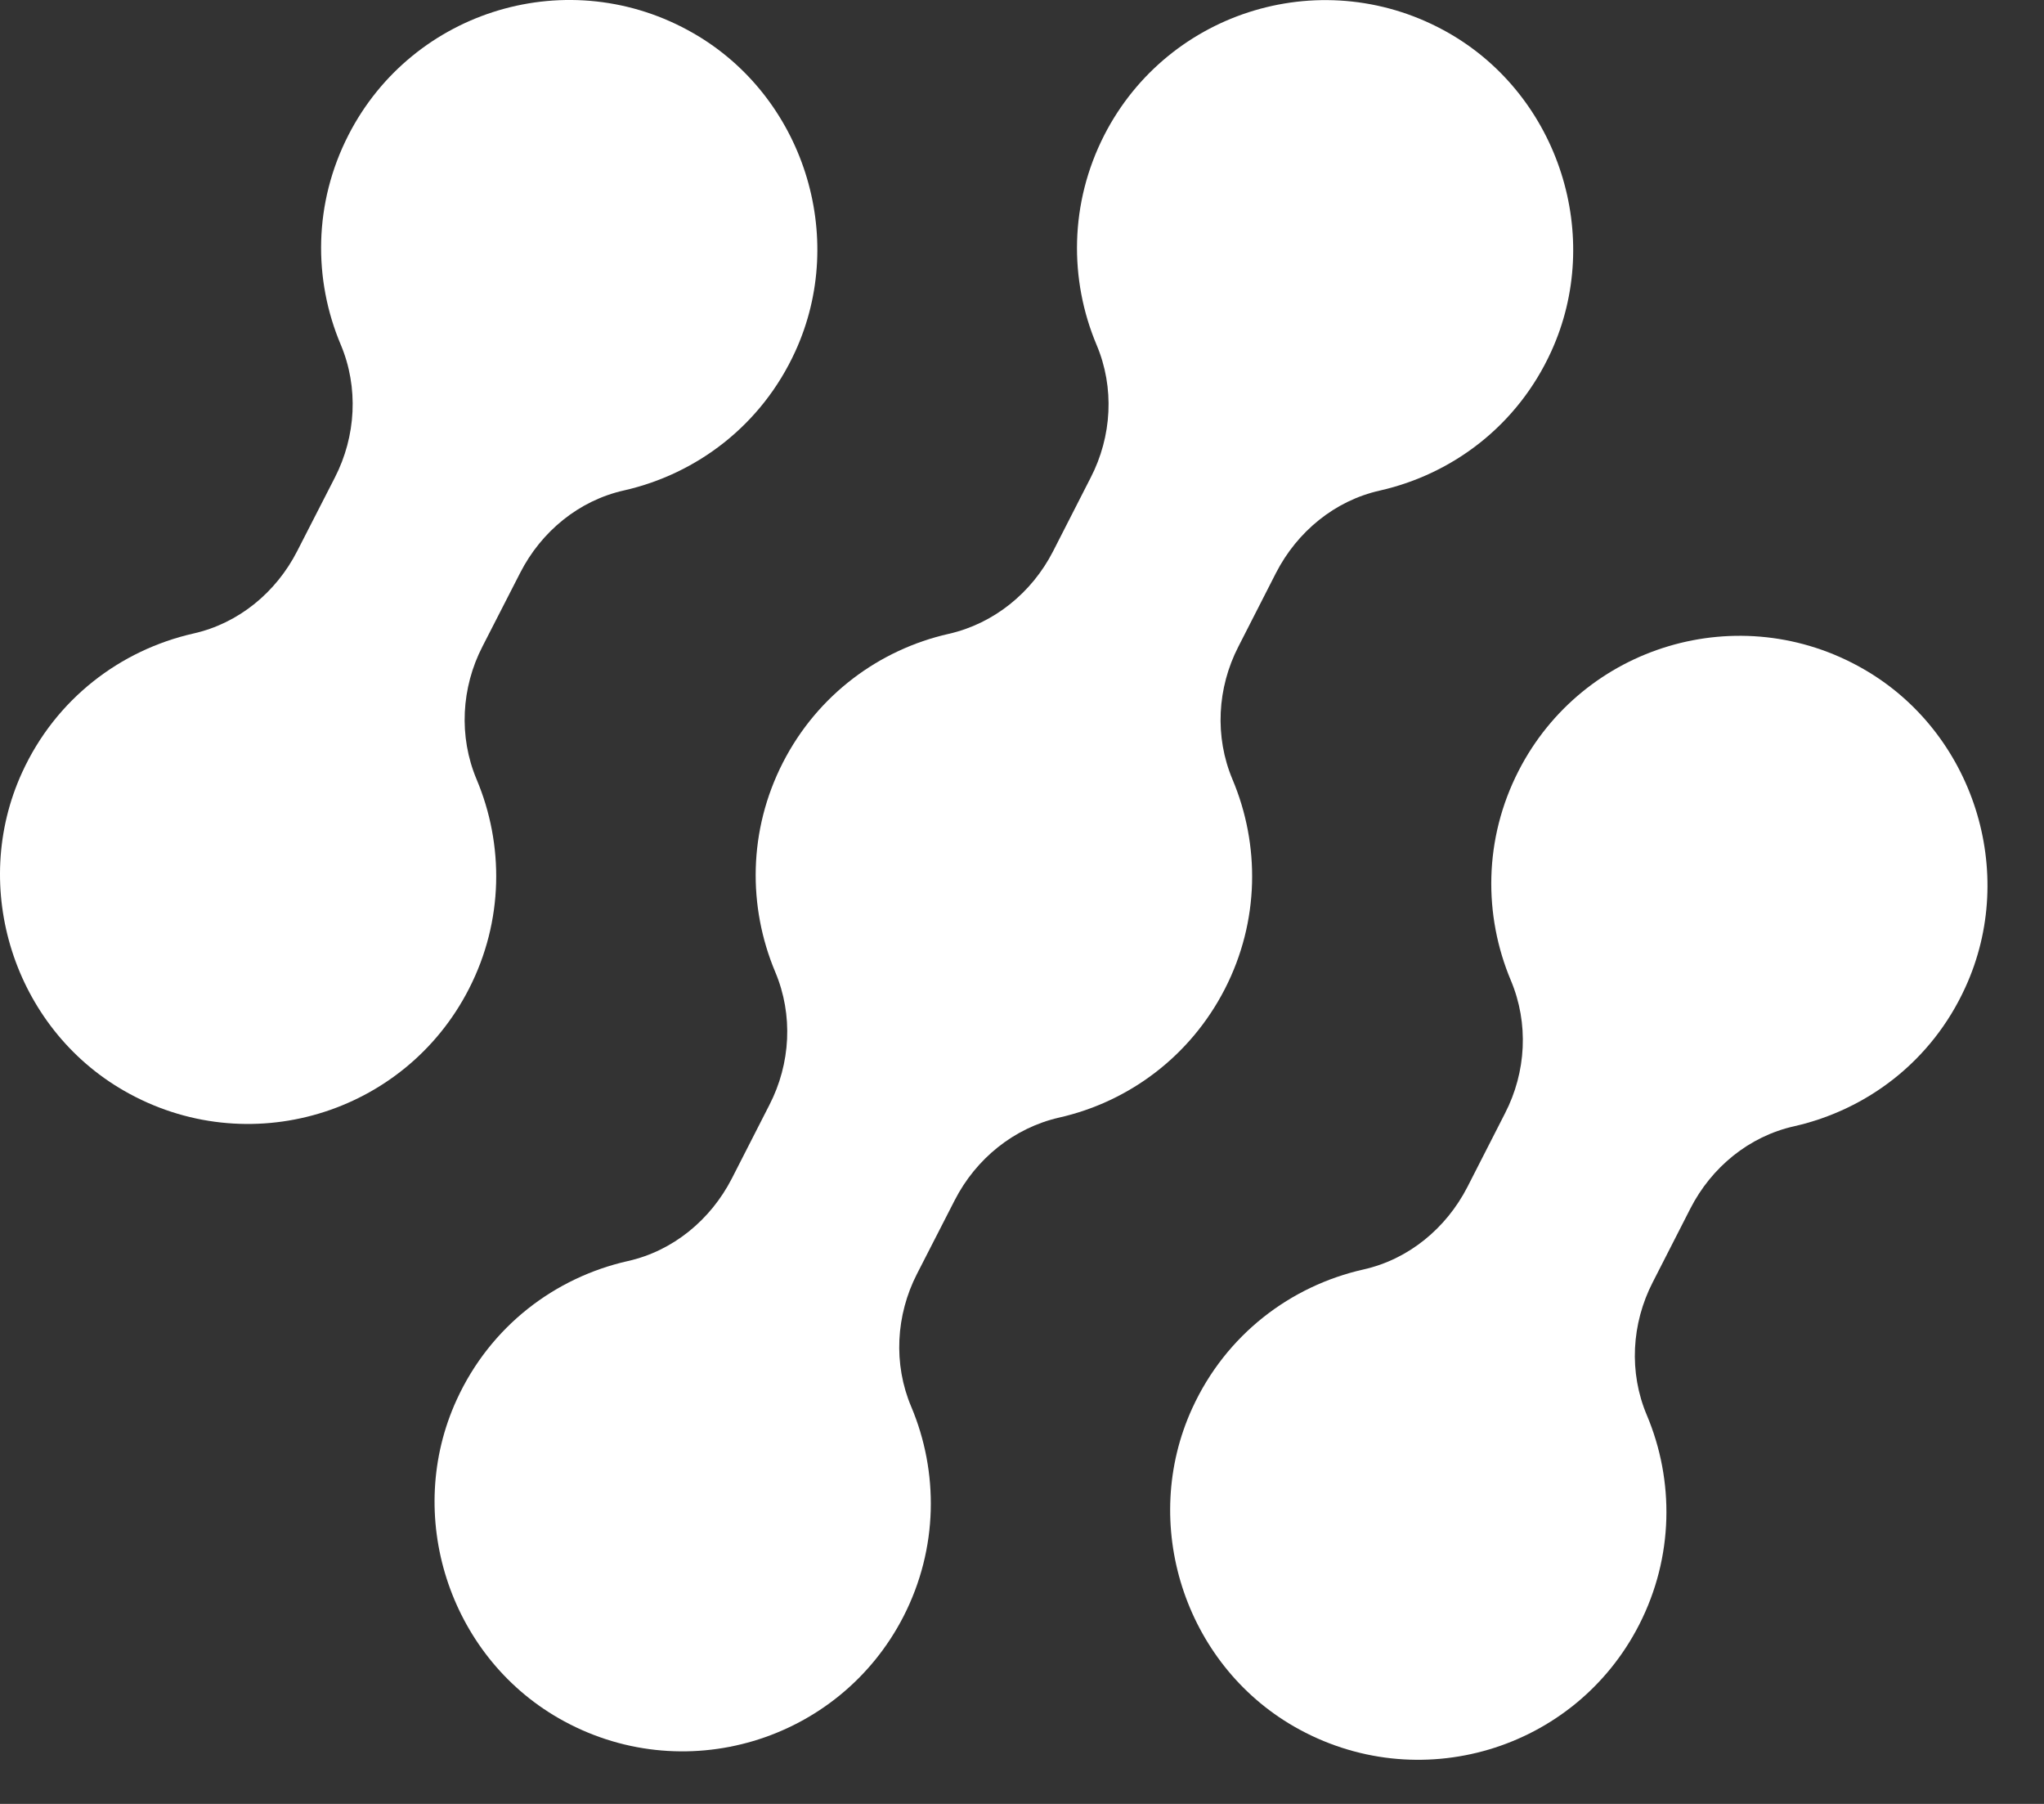
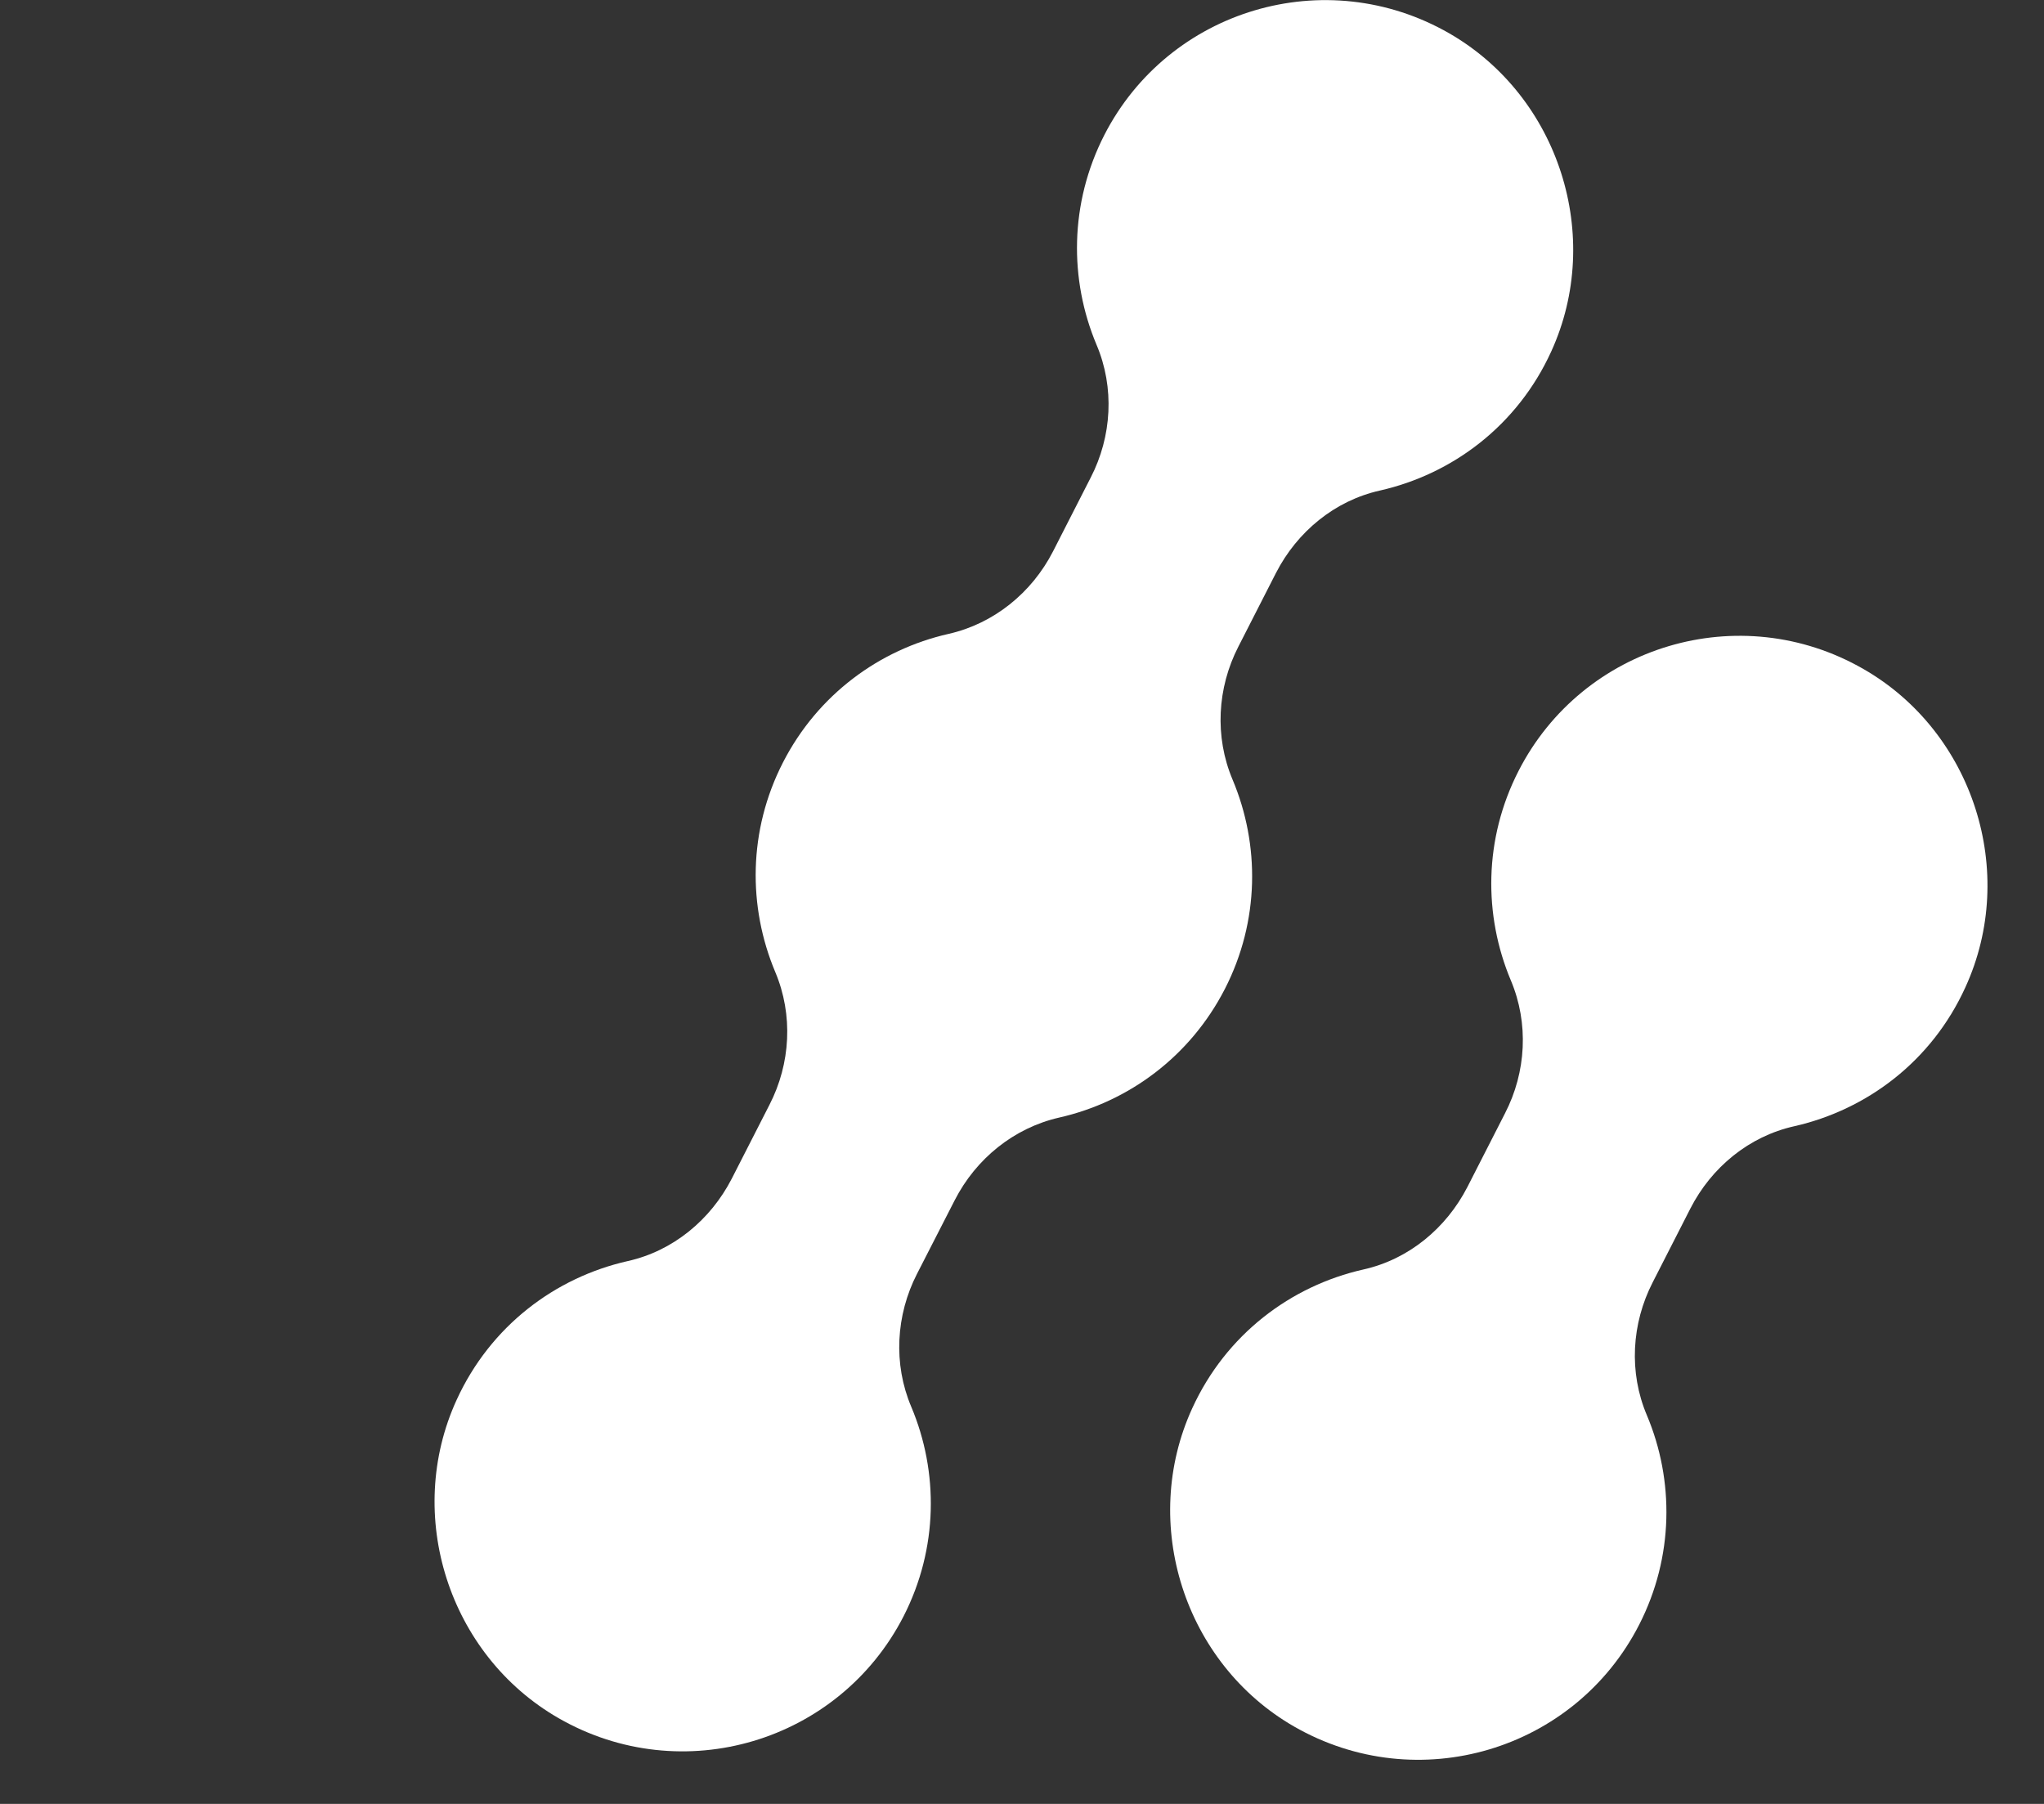
<svg xmlns="http://www.w3.org/2000/svg" width="17" height="15" viewBox="0 0 17 15" fill="none">
  <rect x="0" y="0" width="17" height="15" fill="#333333" stroke="none" />
  <g id="Group 1">
    <path id="Vector" d="M10.187 8.224C10.477 7.659 10.479 7.023 10.251 6.482C10.101 6.126 10.123 5.72 10.3 5.376L10.613 4.763C10.789 4.421 11.101 4.163 11.477 4.079C12.081 3.942 12.62 3.539 12.901 2.924C13.339 1.967 12.967 0.804 12.055 0.278C11.024 -0.315 9.719 0.079 9.184 1.124C8.895 1.69 8.892 2.325 9.12 2.867C9.271 3.223 9.248 3.629 9.071 3.972L8.758 4.585C8.581 4.93 8.265 5.186 7.889 5.271C7.315 5.401 6.801 5.776 6.512 6.34C6.222 6.906 6.22 7.541 6.448 8.083C6.598 8.439 6.576 8.845 6.399 9.188L6.086 9.801C5.91 10.143 5.598 10.402 5.222 10.486C4.618 10.622 4.079 11.026 3.798 11.64C3.359 12.598 3.732 13.761 4.644 14.286C5.674 14.879 6.979 14.485 7.515 13.44C7.804 12.875 7.807 12.239 7.579 11.698C7.428 11.342 7.451 10.935 7.627 10.592L7.941 9.979C8.118 9.634 8.433 9.379 8.809 9.293C9.384 9.163 9.897 8.788 10.187 8.224Z" fill="white" />
-     <path id="Vector_2" d="M4.013 5.375L4.327 4.762C4.502 4.42 4.814 4.162 5.19 4.078C5.794 3.941 6.333 3.537 6.614 2.923C7.053 1.966 6.681 0.802 5.768 0.277C4.738 -0.316 3.433 0.078 2.898 1.123C2.608 1.689 2.605 2.324 2.834 2.866C2.984 3.222 2.961 3.628 2.785 3.971L2.471 4.584C2.296 4.926 1.984 5.184 1.608 5.268C1.004 5.405 0.465 5.809 0.184 6.423C-0.255 7.381 0.117 8.544 1.03 9.069C2.06 9.662 3.365 9.268 3.9 8.223C4.19 7.658 4.192 7.022 3.964 6.481C3.814 6.125 3.836 5.718 4.013 5.375Z" fill="white" />
    <path id="Vector_3" d="M13.746 10.662L14.059 10.049C14.234 9.707 14.546 9.449 14.923 9.365C15.527 9.228 16.066 8.825 16.346 8.21C16.785 7.253 16.413 6.089 15.5 5.564C14.47 4.971 13.165 5.365 12.63 6.41C12.34 6.976 12.338 7.611 12.566 8.153C12.716 8.509 12.694 8.915 12.517 9.258L12.204 9.871C12.028 10.213 11.716 10.472 11.34 10.556C10.736 10.692 10.197 11.096 9.916 11.71C9.477 12.668 9.85 13.831 10.762 14.356C11.793 14.949 13.098 14.556 13.633 13.51C13.922 12.945 13.925 12.309 13.697 11.768C13.546 11.412 13.569 11.006 13.746 10.662Z" fill="white" />
  </g>
</svg>